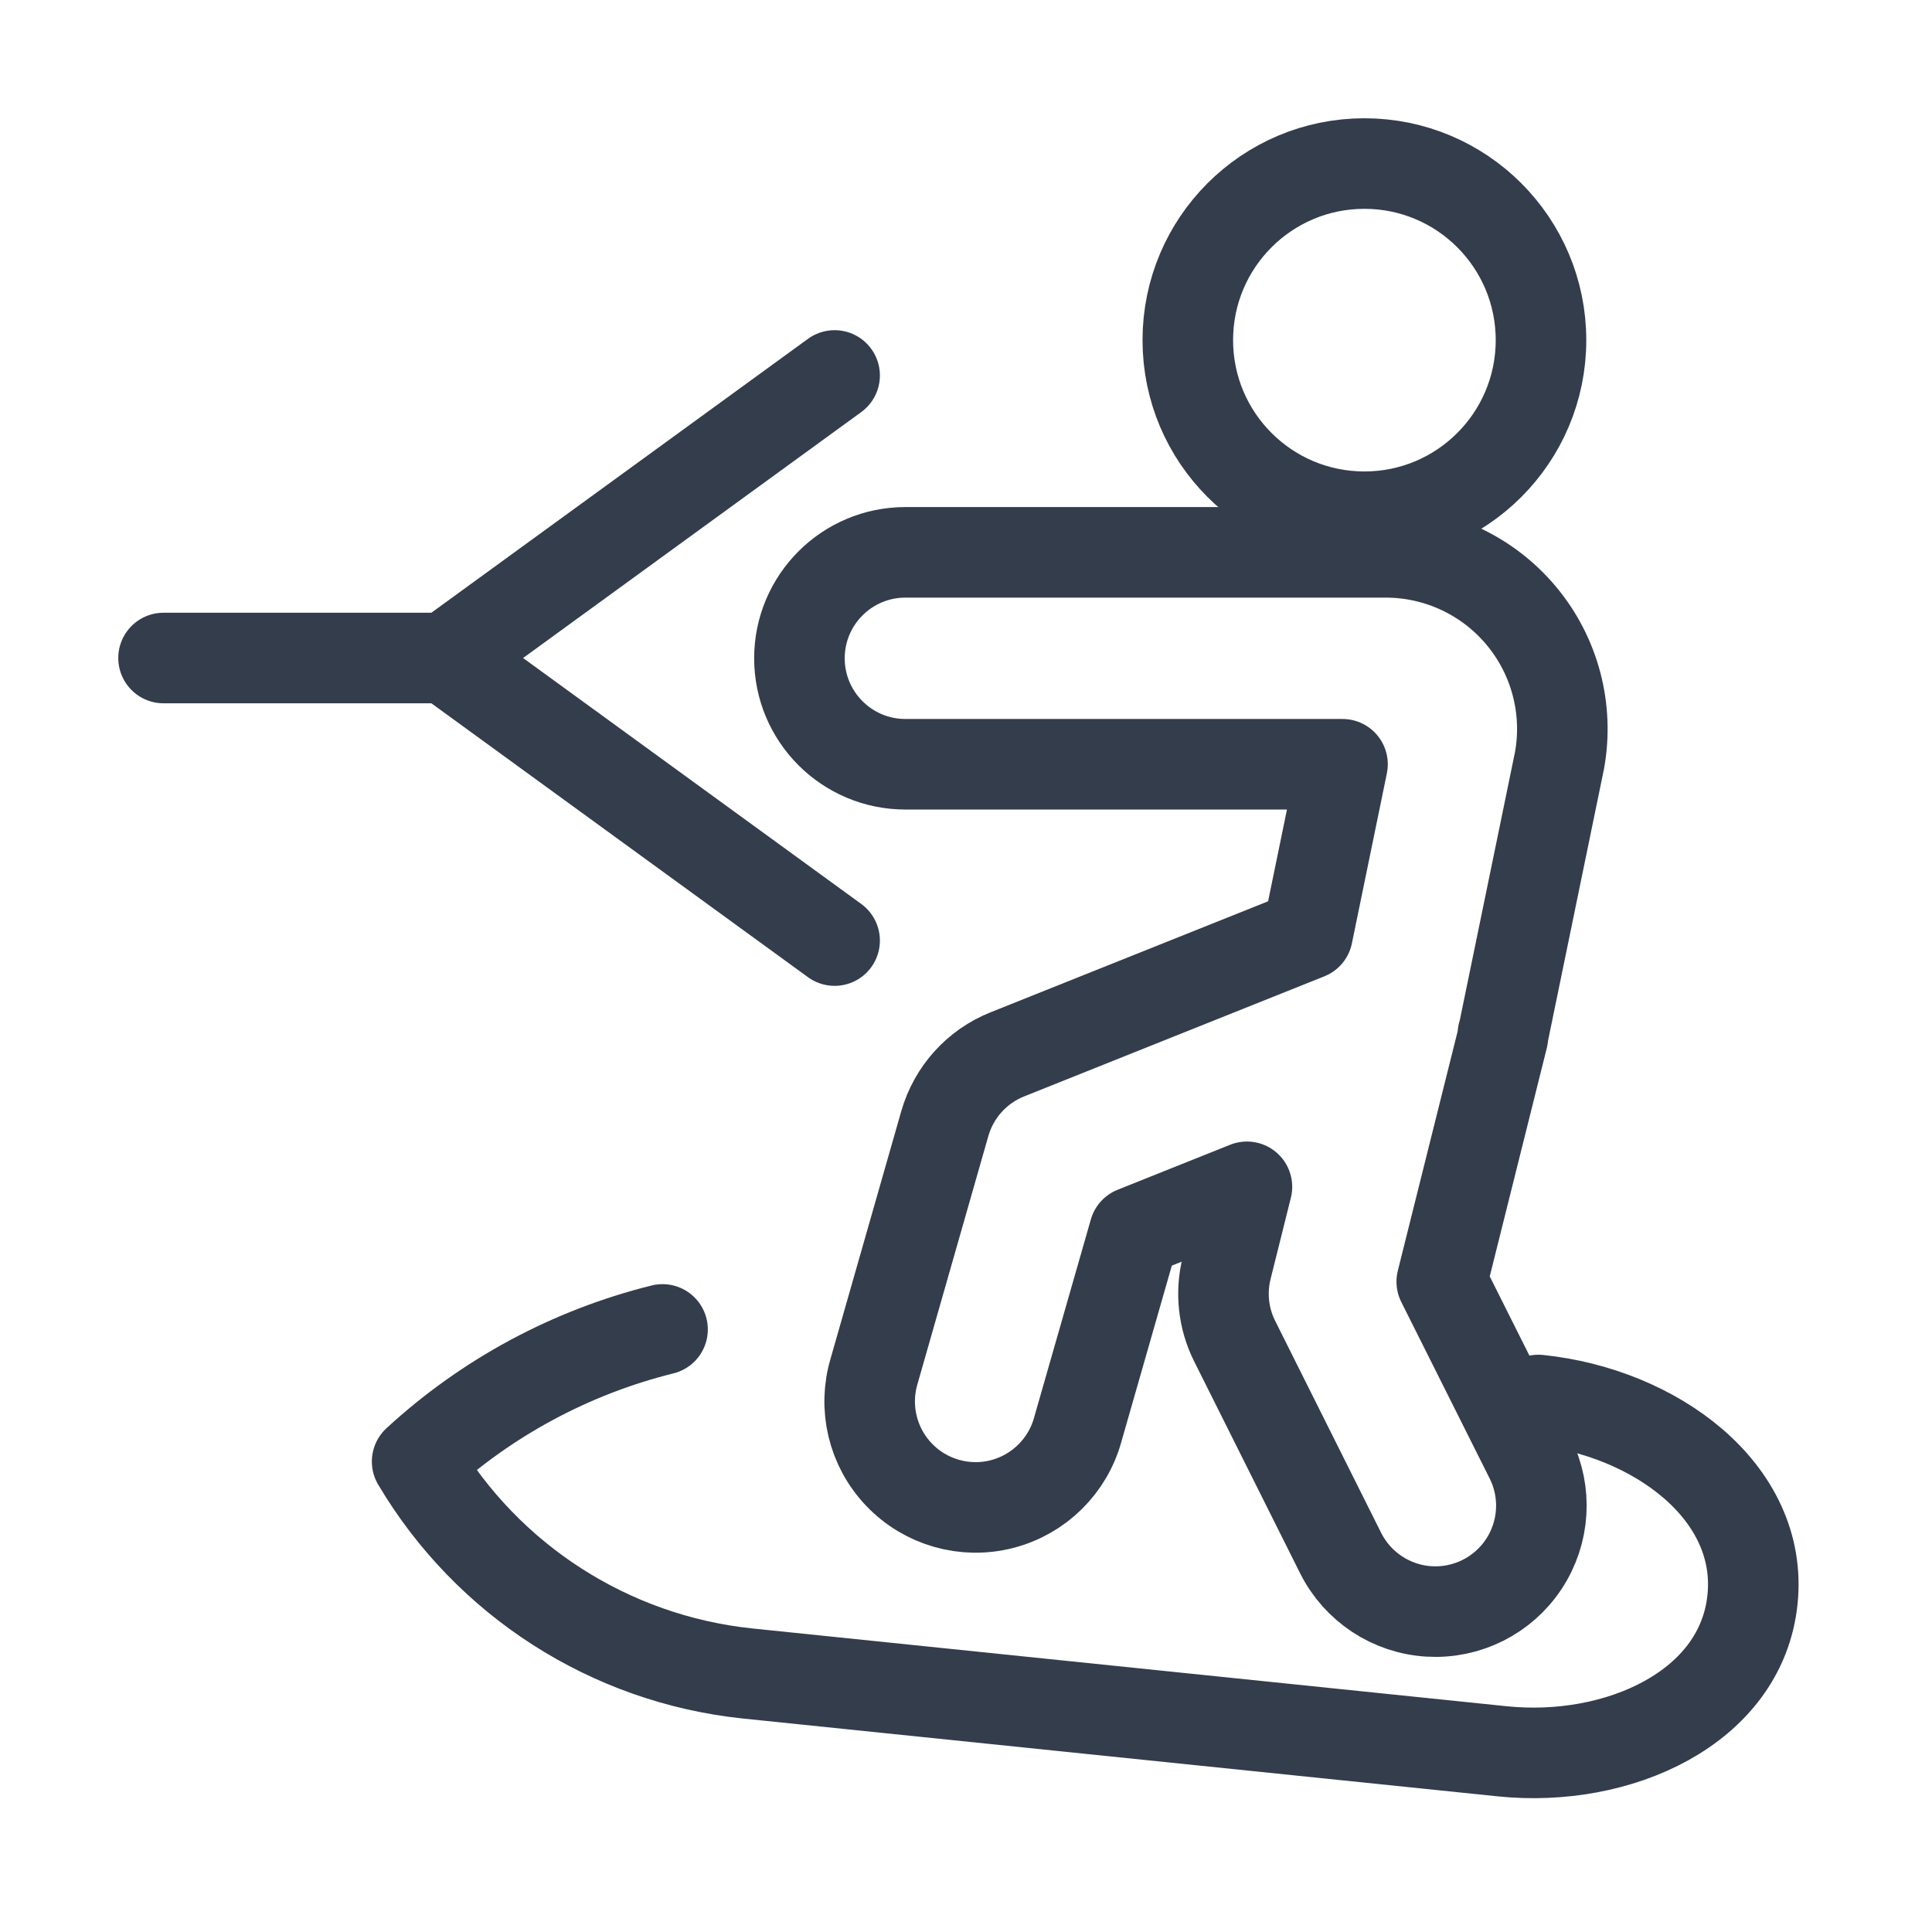
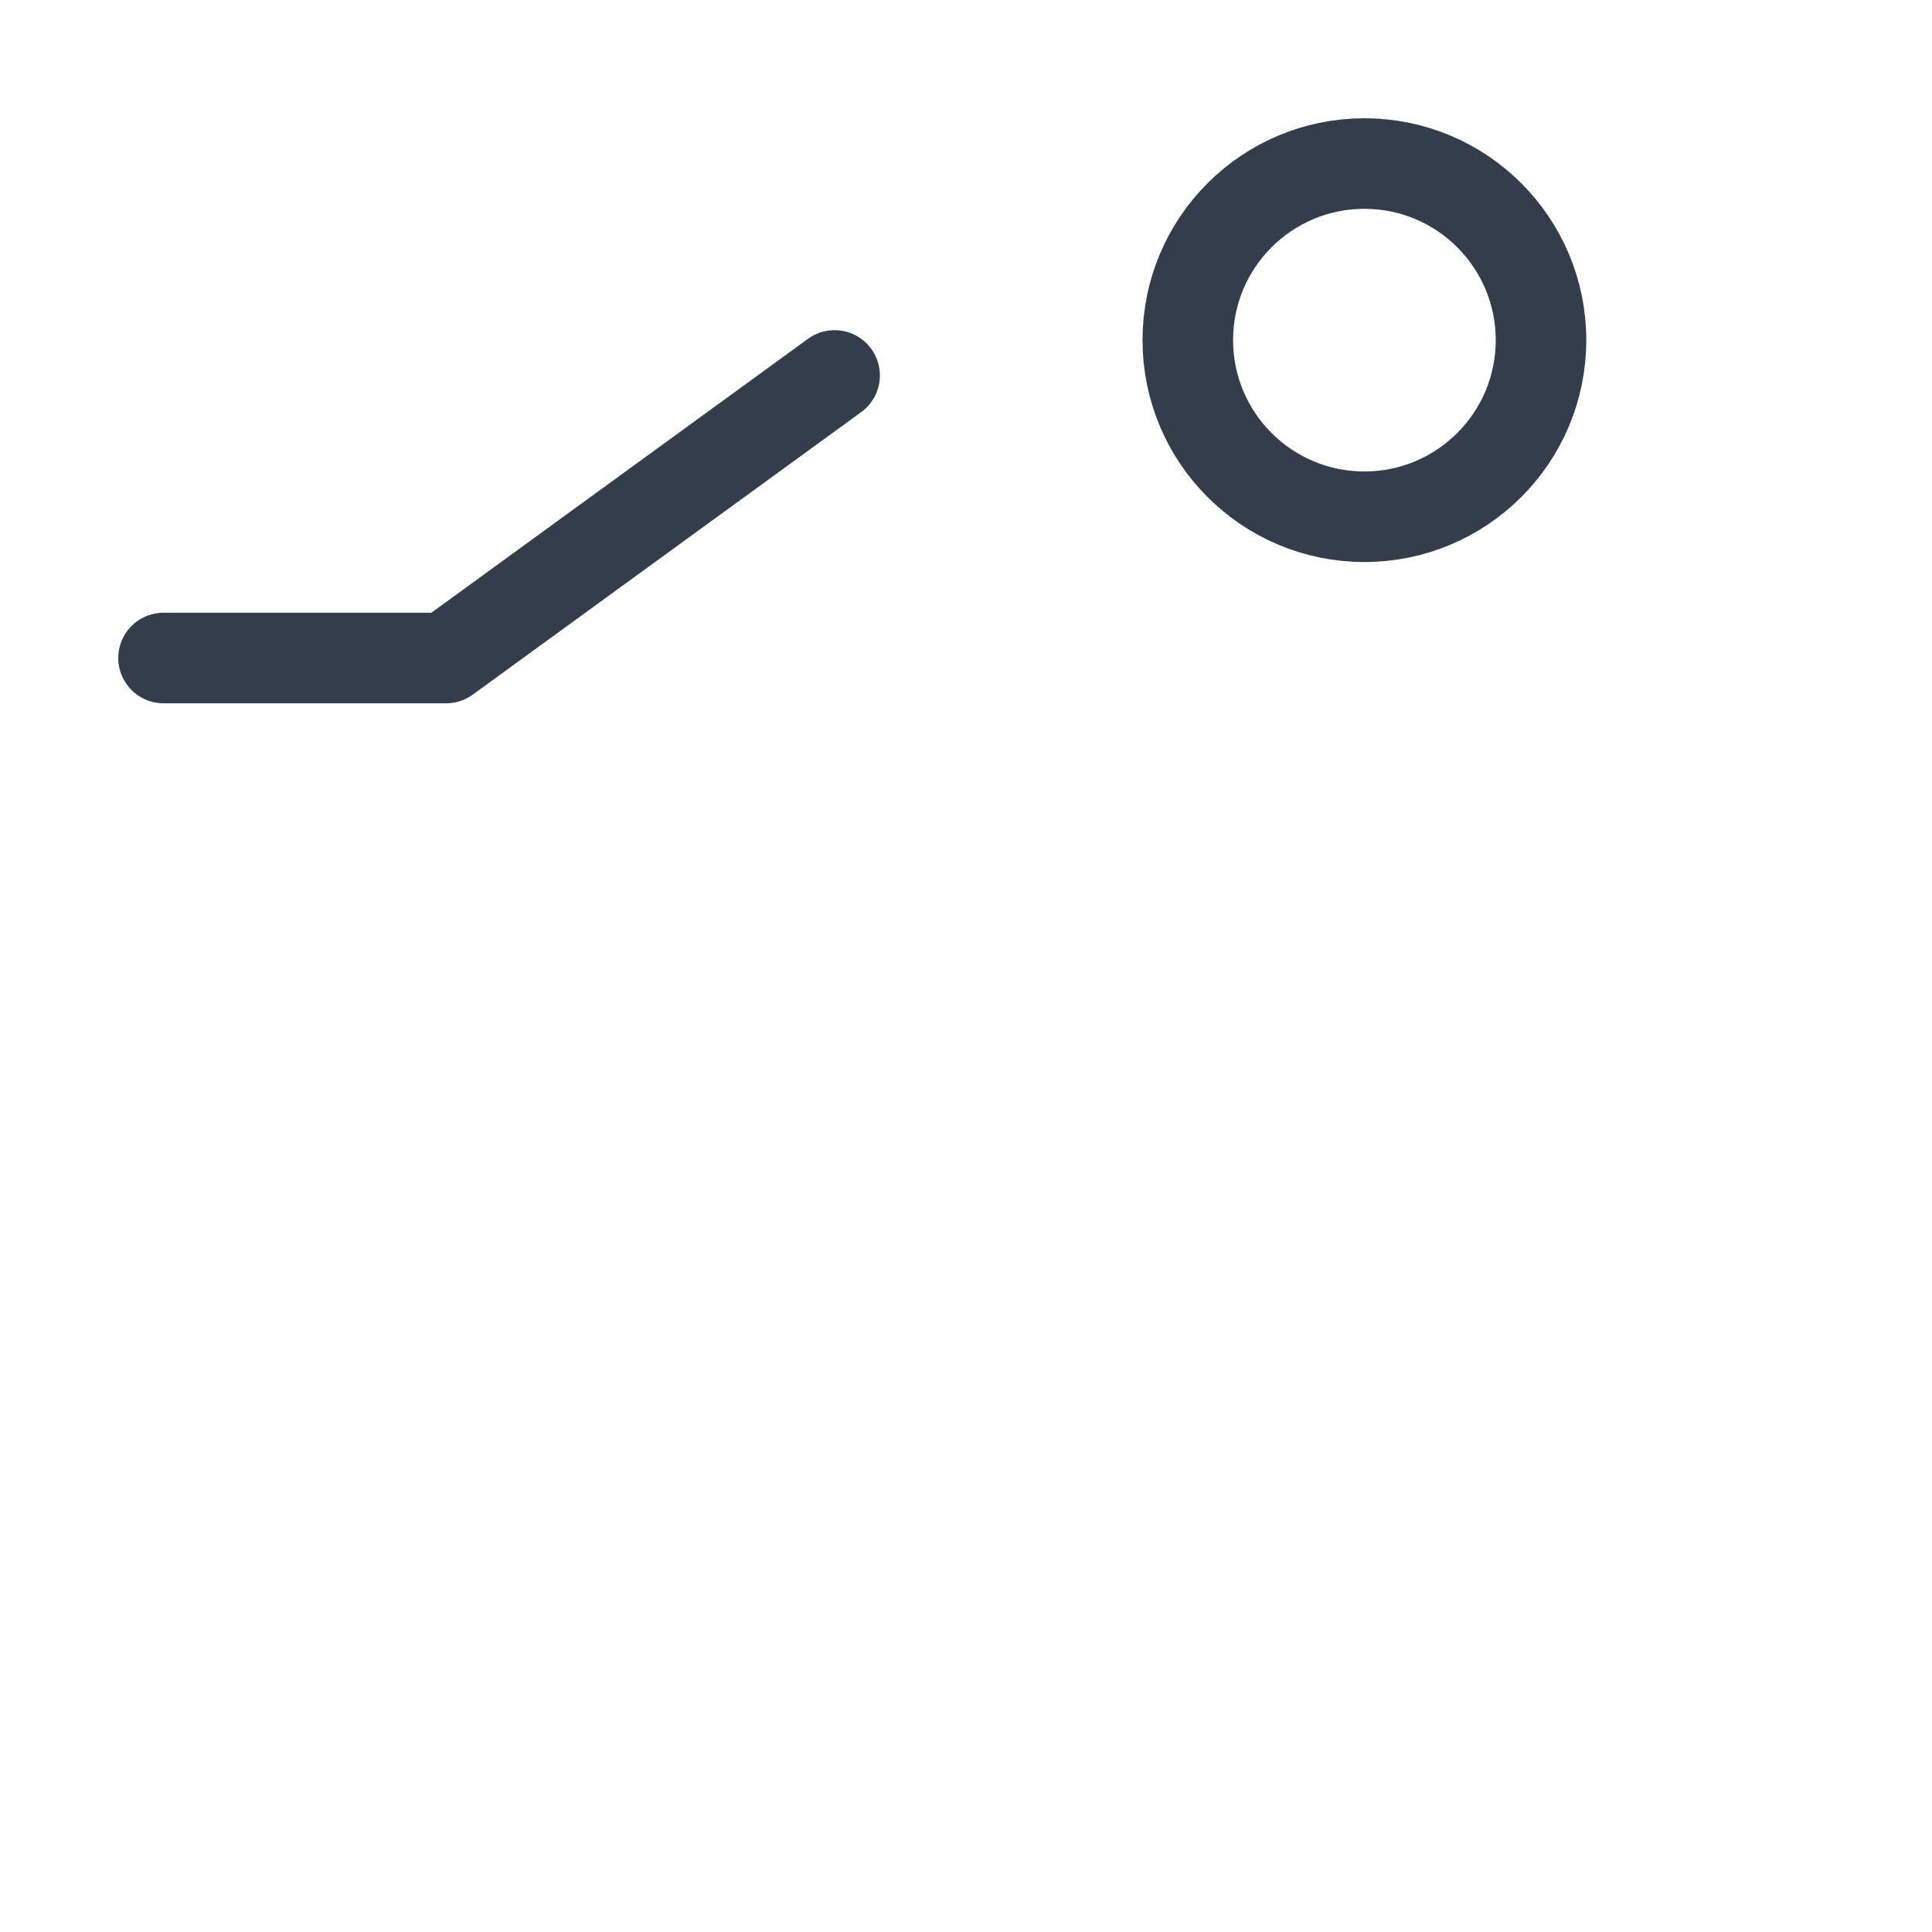
<svg xmlns="http://www.w3.org/2000/svg" id="Sport_Wakeboarding_2_32" width="32" height="32" viewBox="0 0 32 32">
  <rect width="32" height="32" stroke="none" fill="#000000" opacity="0" />
  <g transform="matrix(1.17 0 0 1.17 16 16)">
    <g style="">
      <g transform="matrix(1 0 0 1 3.04 1.64)">
-         <path style="stroke: rgb(51,61,76); stroke-width: 1.282; stroke-dasharray: none; stroke-linecap: round; stroke-dashoffset: 0; stroke-linejoin: round; stroke-miterlimit: 4; fill: none; fill-rule: nonzero; opacity: 1;" transform=" translate(-15.15, -13.75)" d="M 19.71 13.076 C 19.71 13.068 19.717 13.06 19.719 13.052 L 20.512 9.2 C 20.644 8.471 20.446 7.72 19.971 7.152 C 19.496 6.583 18.793 6.254 18.052 6.254 L 11.252 6.254 C 10.424 6.254 9.752 6.926 9.752 7.754 C 9.752 8.582 10.424 9.254 11.252 9.254 L 17.44 9.254 L 16.945 11.661 L 12.695 13.361 C 12.264 13.533 11.938 13.895 11.81 14.341 L 10.81 17.841 C 10.654 18.359 10.788 18.921 11.163 19.312 C 11.537 19.703 12.093 19.862 12.617 19.728 C 13.141 19.594 13.553 19.188 13.694 18.666 L 14.494 15.873 L 16.087 15.236 L 15.8 16.386 C 15.713 16.733 15.753 17.1 15.913 17.42 L 17.413 20.42 C 17.653 20.899 18.13 21.215 18.665 21.247 C 19.2 21.279 19.711 21.024 20.007 20.576 C 20.302 20.129 20.337 19.558 20.097 19.079 L 18.845 16.579 L 19.71 13.117 C 19.708 13.1 19.708 13.089 19.71 13.076 Z" stroke-linecap="round" />
-       </g>
+         </g>
      <g transform="matrix(1 0 0 1 5.64 -8.86)">
        <circle style="stroke: rgb(51,61,76); stroke-width: 1.282; stroke-dasharray: none; stroke-linecap: round; stroke-dashoffset: 0; stroke-linejoin: round; stroke-miterlimit: 4; fill: none; fill-rule: nonzero; opacity: 1;" cx="0" cy="0" r="2.5" />
      </g>
      <g transform="matrix(1 0 0 1 1.69 8.14)">
-         <path style="stroke: rgb(51,61,76); stroke-width: 1.282; stroke-dasharray: none; stroke-linecap: round; stroke-dashoffset: 0; stroke-linejoin: round; stroke-miterlimit: 4; fill: none; fill-rule: nonzero; opacity: 1;" transform=" translate(-13.8, -20.25)" d="M 7.814 17.255 C 6.517 17.577 5.323 18.22 4.34 19.125 C 5.336 20.807 7.069 21.92 9.013 22.125 L 19.7 23.227 C 21.343 23.397 23.085 22.611 23.244 21.08 C 23.403 19.549 21.858 18.424 20.214 18.254" stroke-linecap="round" />
-       </g>
+         </g>
      <g transform="matrix(1 0 0 1 -6.61 -6.36)">
        <polyline style="stroke: rgb(51,61,76); stroke-width: 1.282; stroke-dasharray: none; stroke-linecap: round; stroke-dashoffset: 0; stroke-linejoin: round; stroke-miterlimit: 4; fill: none; fill-rule: nonzero; opacity: 1;" points="4.75,-2 -0.75,2 -4.75,2 " />
      </g>
      <g transform="matrix(1 0 0 1 -4.61 -2.36)">
-         <line style="stroke: rgb(51,61,76); stroke-width: 1.282; stroke-dasharray: none; stroke-linecap: round; stroke-dashoffset: 0; stroke-linejoin: round; stroke-miterlimit: 4; fill: none; fill-rule: nonzero; opacity: 1;" x1="-2.75" y1="-2" x2="2.75" y2="2" />
-       </g>
+         </g>
    </g>
  </g>
</svg>